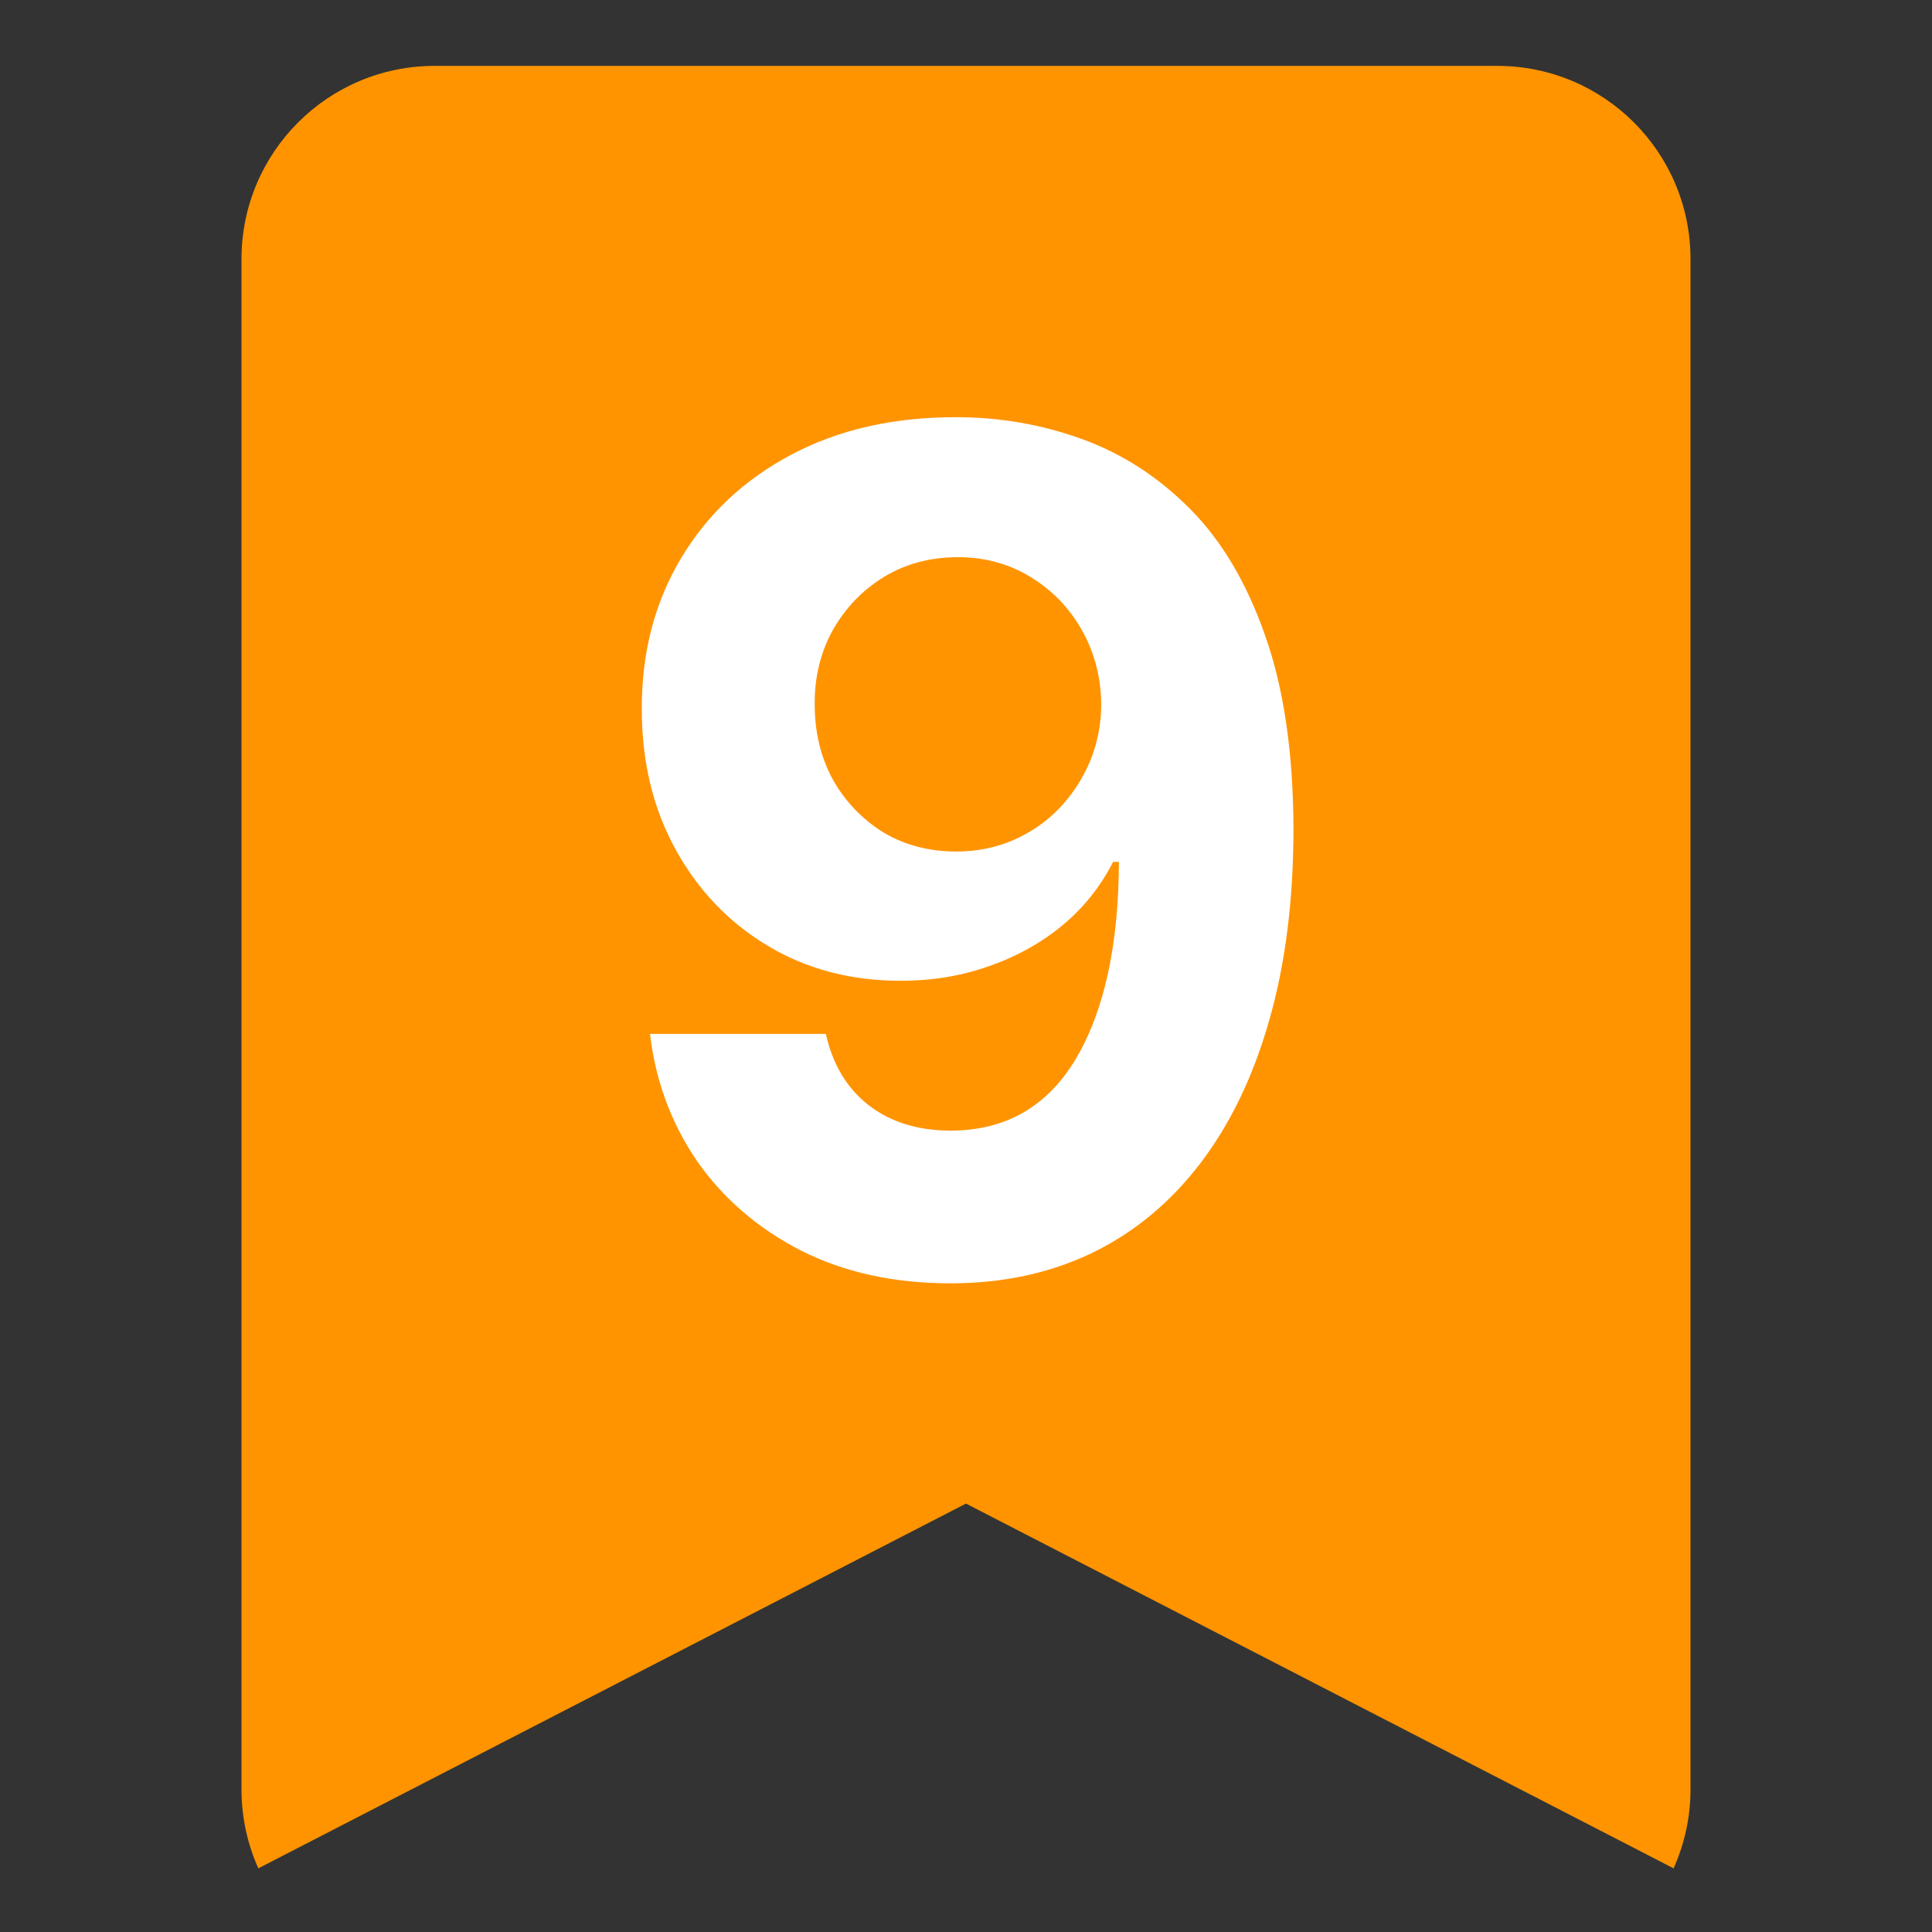
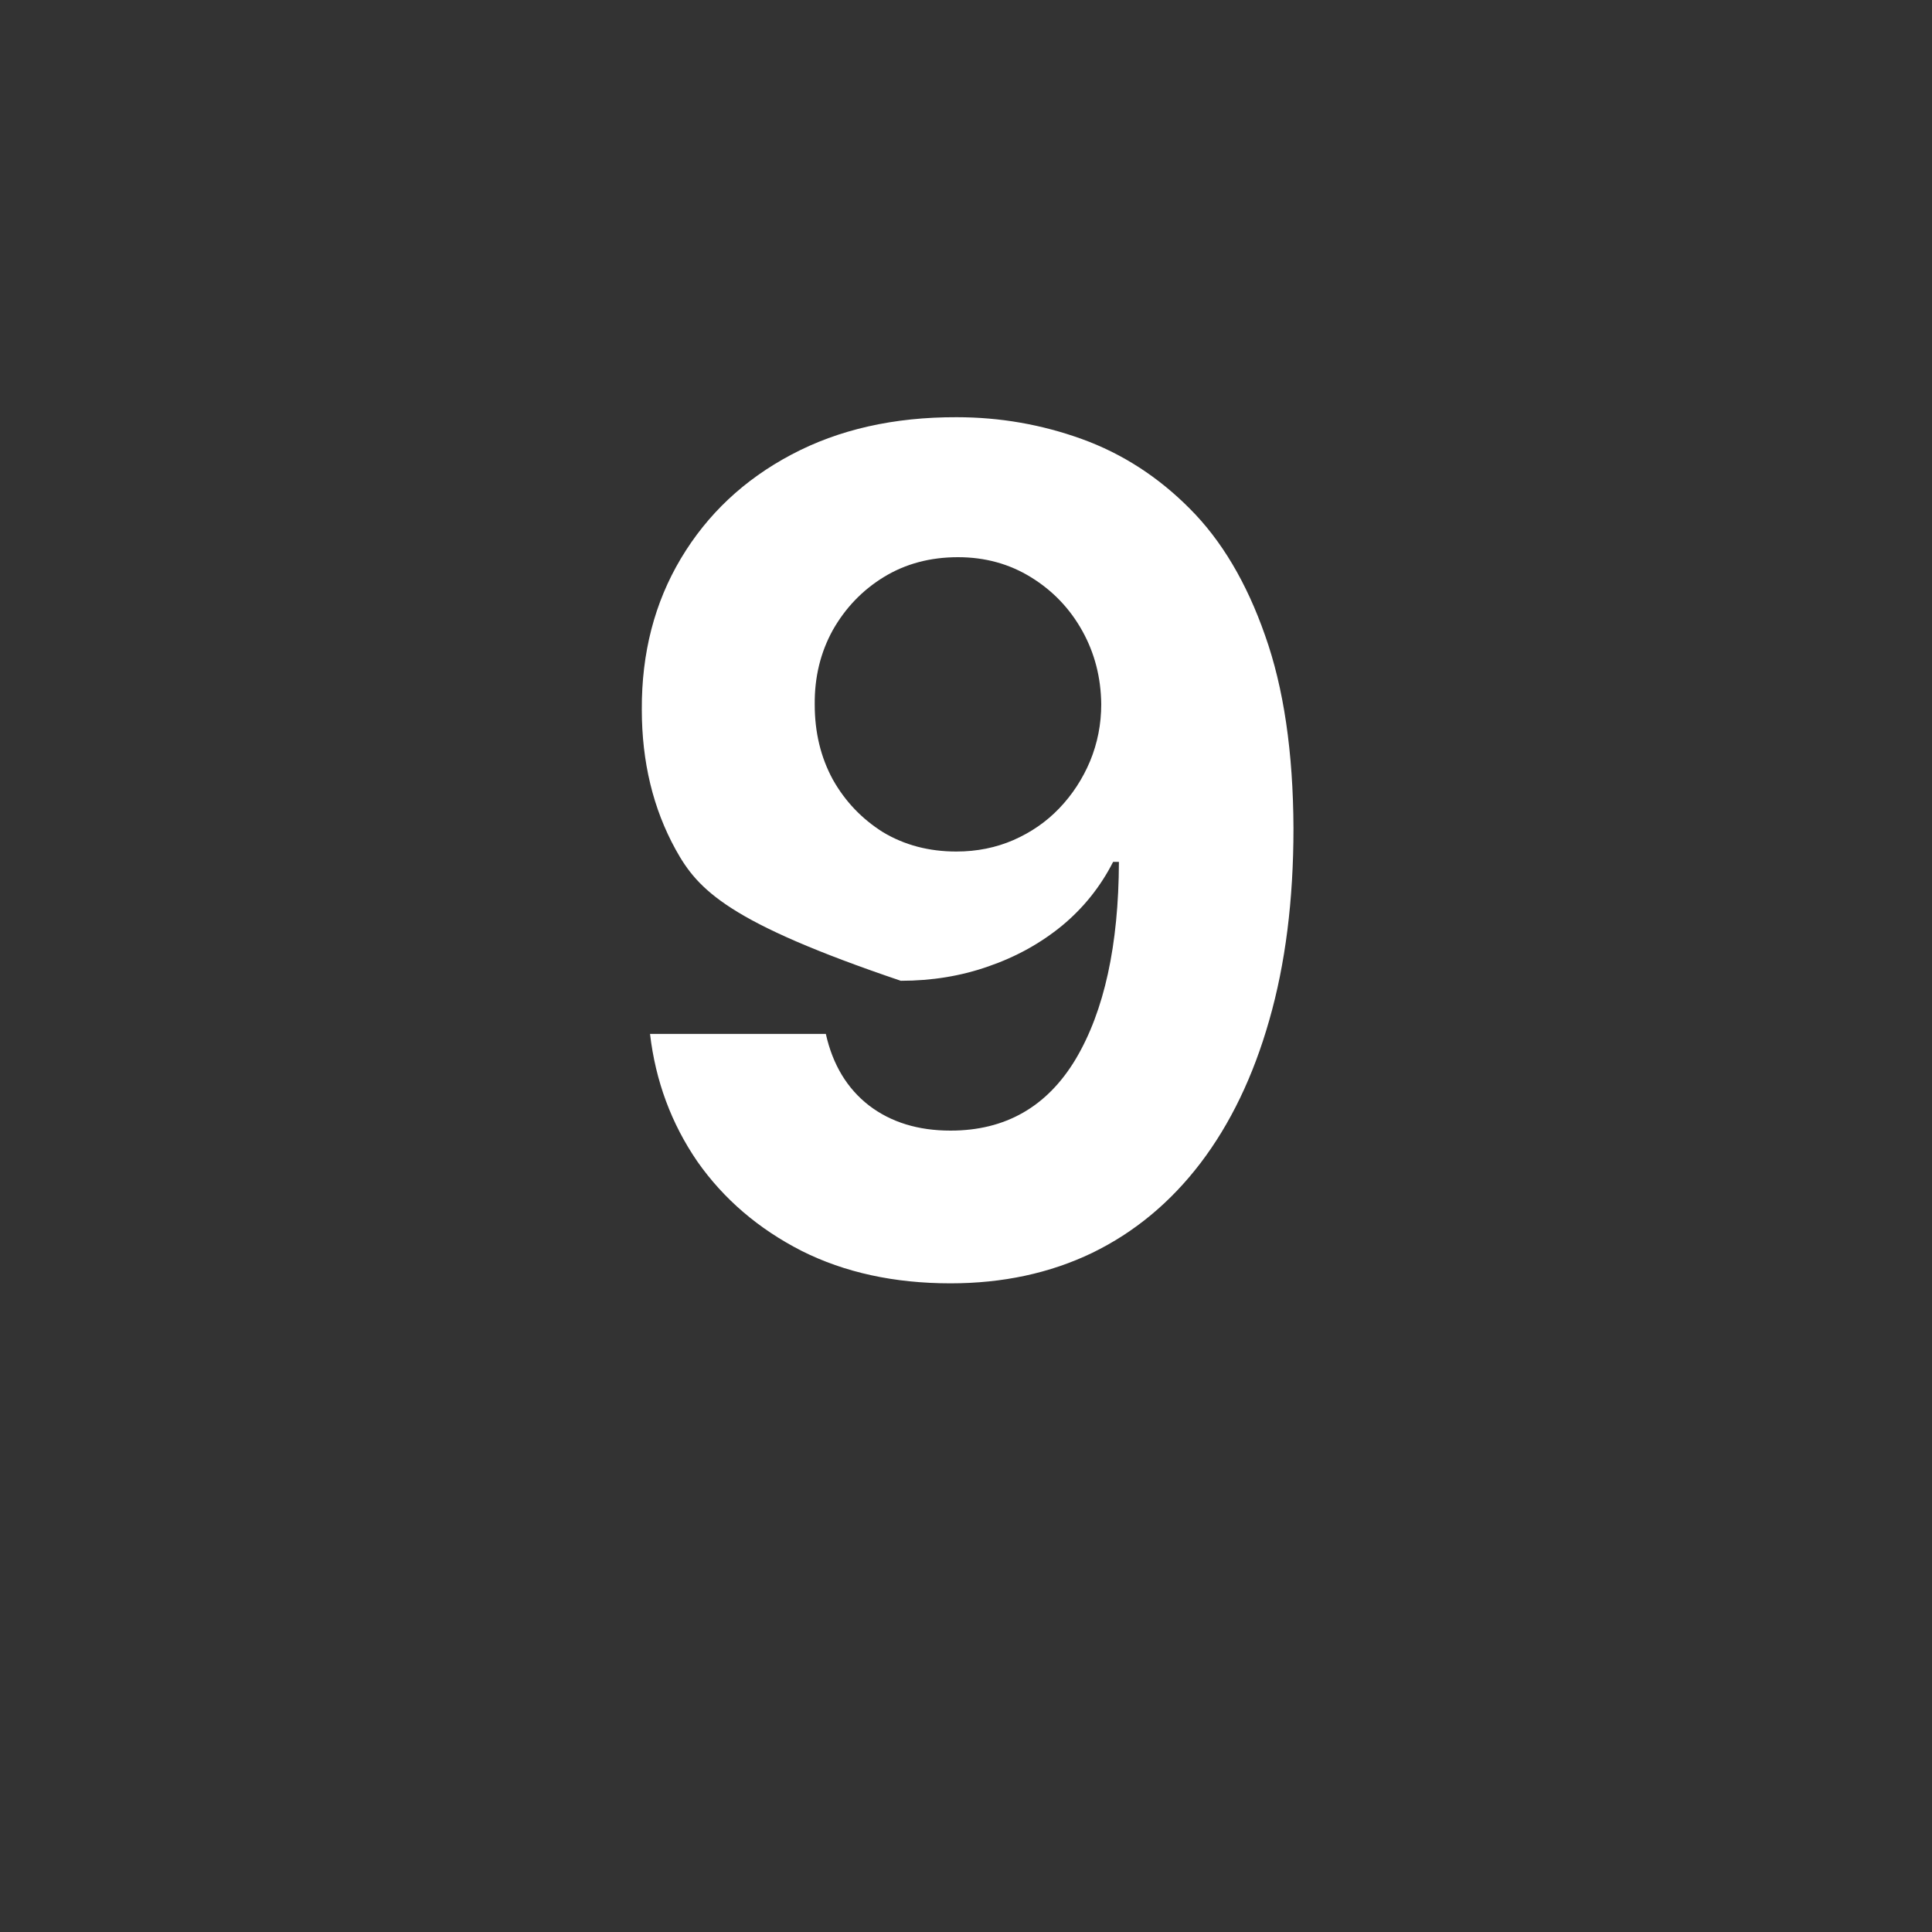
<svg xmlns="http://www.w3.org/2000/svg" width="20" height="20" viewBox="0 0 20 20" fill="none">
  <rect x="0" y="0" width="20" height="20" fill="#333333" stroke="none" />
-   <path d="M15.5 0.682C16.605 0.682 17.5 1.577 17.5 2.682V18.526C17.5 18.817 17.436 19.092 17.325 19.341L10 15.565L2.674 19.341C2.563 19.092 2.5 18.817 2.5 18.526V2.682C2.5 1.577 3.395 0.682 4.5 0.682H15.5Z" fill="#FF9400" />
-   <path d="M9.904 4.319C10.353 4.319 10.785 4.395 11.2 4.545C11.617 4.696 11.989 4.936 12.316 5.265C12.646 5.595 12.905 6.032 13.096 6.578C13.289 7.121 13.387 7.787 13.39 8.576C13.39 9.318 13.306 9.98 13.139 10.562C12.974 11.142 12.736 11.635 12.427 12.041C12.117 12.447 11.744 12.757 11.306 12.97C10.869 13.18 10.38 13.285 9.84 13.285C9.258 13.285 8.744 13.173 8.298 12.949C7.852 12.721 7.492 12.413 7.219 12.024C6.95 11.632 6.786 11.191 6.729 10.703H8.549C8.62 11.021 8.769 11.268 8.996 11.444C9.224 11.618 9.505 11.704 9.84 11.704C10.408 11.704 10.84 11.457 11.136 10.963C11.431 10.466 11.58 9.785 11.583 8.922H11.523C11.393 9.177 11.217 9.398 10.995 9.582C10.773 9.764 10.519 9.905 10.232 10.004C9.948 10.104 9.646 10.153 9.325 10.153C8.81 10.153 8.352 10.033 7.948 9.791C7.545 9.55 7.227 9.217 6.994 8.794C6.761 8.371 6.644 7.888 6.644 7.345C6.641 6.76 6.776 6.238 7.049 5.781C7.322 5.324 7.702 4.966 8.191 4.707C8.682 4.446 9.254 4.317 9.904 4.319ZM9.917 5.768C9.63 5.768 9.374 5.836 9.15 5.973C8.928 6.109 8.752 6.292 8.621 6.523C8.494 6.753 8.431 7.01 8.434 7.294C8.434 7.581 8.496 7.839 8.621 8.069C8.749 8.297 8.923 8.478 9.141 8.615C9.363 8.748 9.616 8.815 9.9 8.815C10.113 8.815 10.31 8.775 10.492 8.696C10.674 8.616 10.832 8.507 10.965 8.368C11.101 8.226 11.208 8.062 11.285 7.878C11.361 7.693 11.4 7.497 11.4 7.29C11.397 7.014 11.332 6.761 11.204 6.531C11.076 6.301 10.9 6.116 10.675 5.977C10.451 5.838 10.198 5.768 9.917 5.768Z" fill="white" />
+   <path d="M9.904 4.319C10.353 4.319 10.785 4.395 11.2 4.545C11.617 4.696 11.989 4.936 12.316 5.265C12.646 5.595 12.905 6.032 13.096 6.578C13.289 7.121 13.387 7.787 13.39 8.576C13.39 9.318 13.306 9.98 13.139 10.562C12.974 11.142 12.736 11.635 12.427 12.041C12.117 12.447 11.744 12.757 11.306 12.97C10.869 13.18 10.38 13.285 9.84 13.285C9.258 13.285 8.744 13.173 8.298 12.949C7.852 12.721 7.492 12.413 7.219 12.024C6.95 11.632 6.786 11.191 6.729 10.703H8.549C8.62 11.021 8.769 11.268 8.996 11.444C9.224 11.618 9.505 11.704 9.84 11.704C10.408 11.704 10.84 11.457 11.136 10.963C11.431 10.466 11.58 9.785 11.583 8.922H11.523C11.393 9.177 11.217 9.398 10.995 9.582C10.773 9.764 10.519 9.905 10.232 10.004C9.948 10.104 9.646 10.153 9.325 10.153C7.545 9.55 7.227 9.217 6.994 8.794C6.761 8.371 6.644 7.888 6.644 7.345C6.641 6.76 6.776 6.238 7.049 5.781C7.322 5.324 7.702 4.966 8.191 4.707C8.682 4.446 9.254 4.317 9.904 4.319ZM9.917 5.768C9.63 5.768 9.374 5.836 9.15 5.973C8.928 6.109 8.752 6.292 8.621 6.523C8.494 6.753 8.431 7.01 8.434 7.294C8.434 7.581 8.496 7.839 8.621 8.069C8.749 8.297 8.923 8.478 9.141 8.615C9.363 8.748 9.616 8.815 9.9 8.815C10.113 8.815 10.31 8.775 10.492 8.696C10.674 8.616 10.832 8.507 10.965 8.368C11.101 8.226 11.208 8.062 11.285 7.878C11.361 7.693 11.4 7.497 11.4 7.29C11.397 7.014 11.332 6.761 11.204 6.531C11.076 6.301 10.9 6.116 10.675 5.977C10.451 5.838 10.198 5.768 9.917 5.768Z" fill="white" />
</svg>